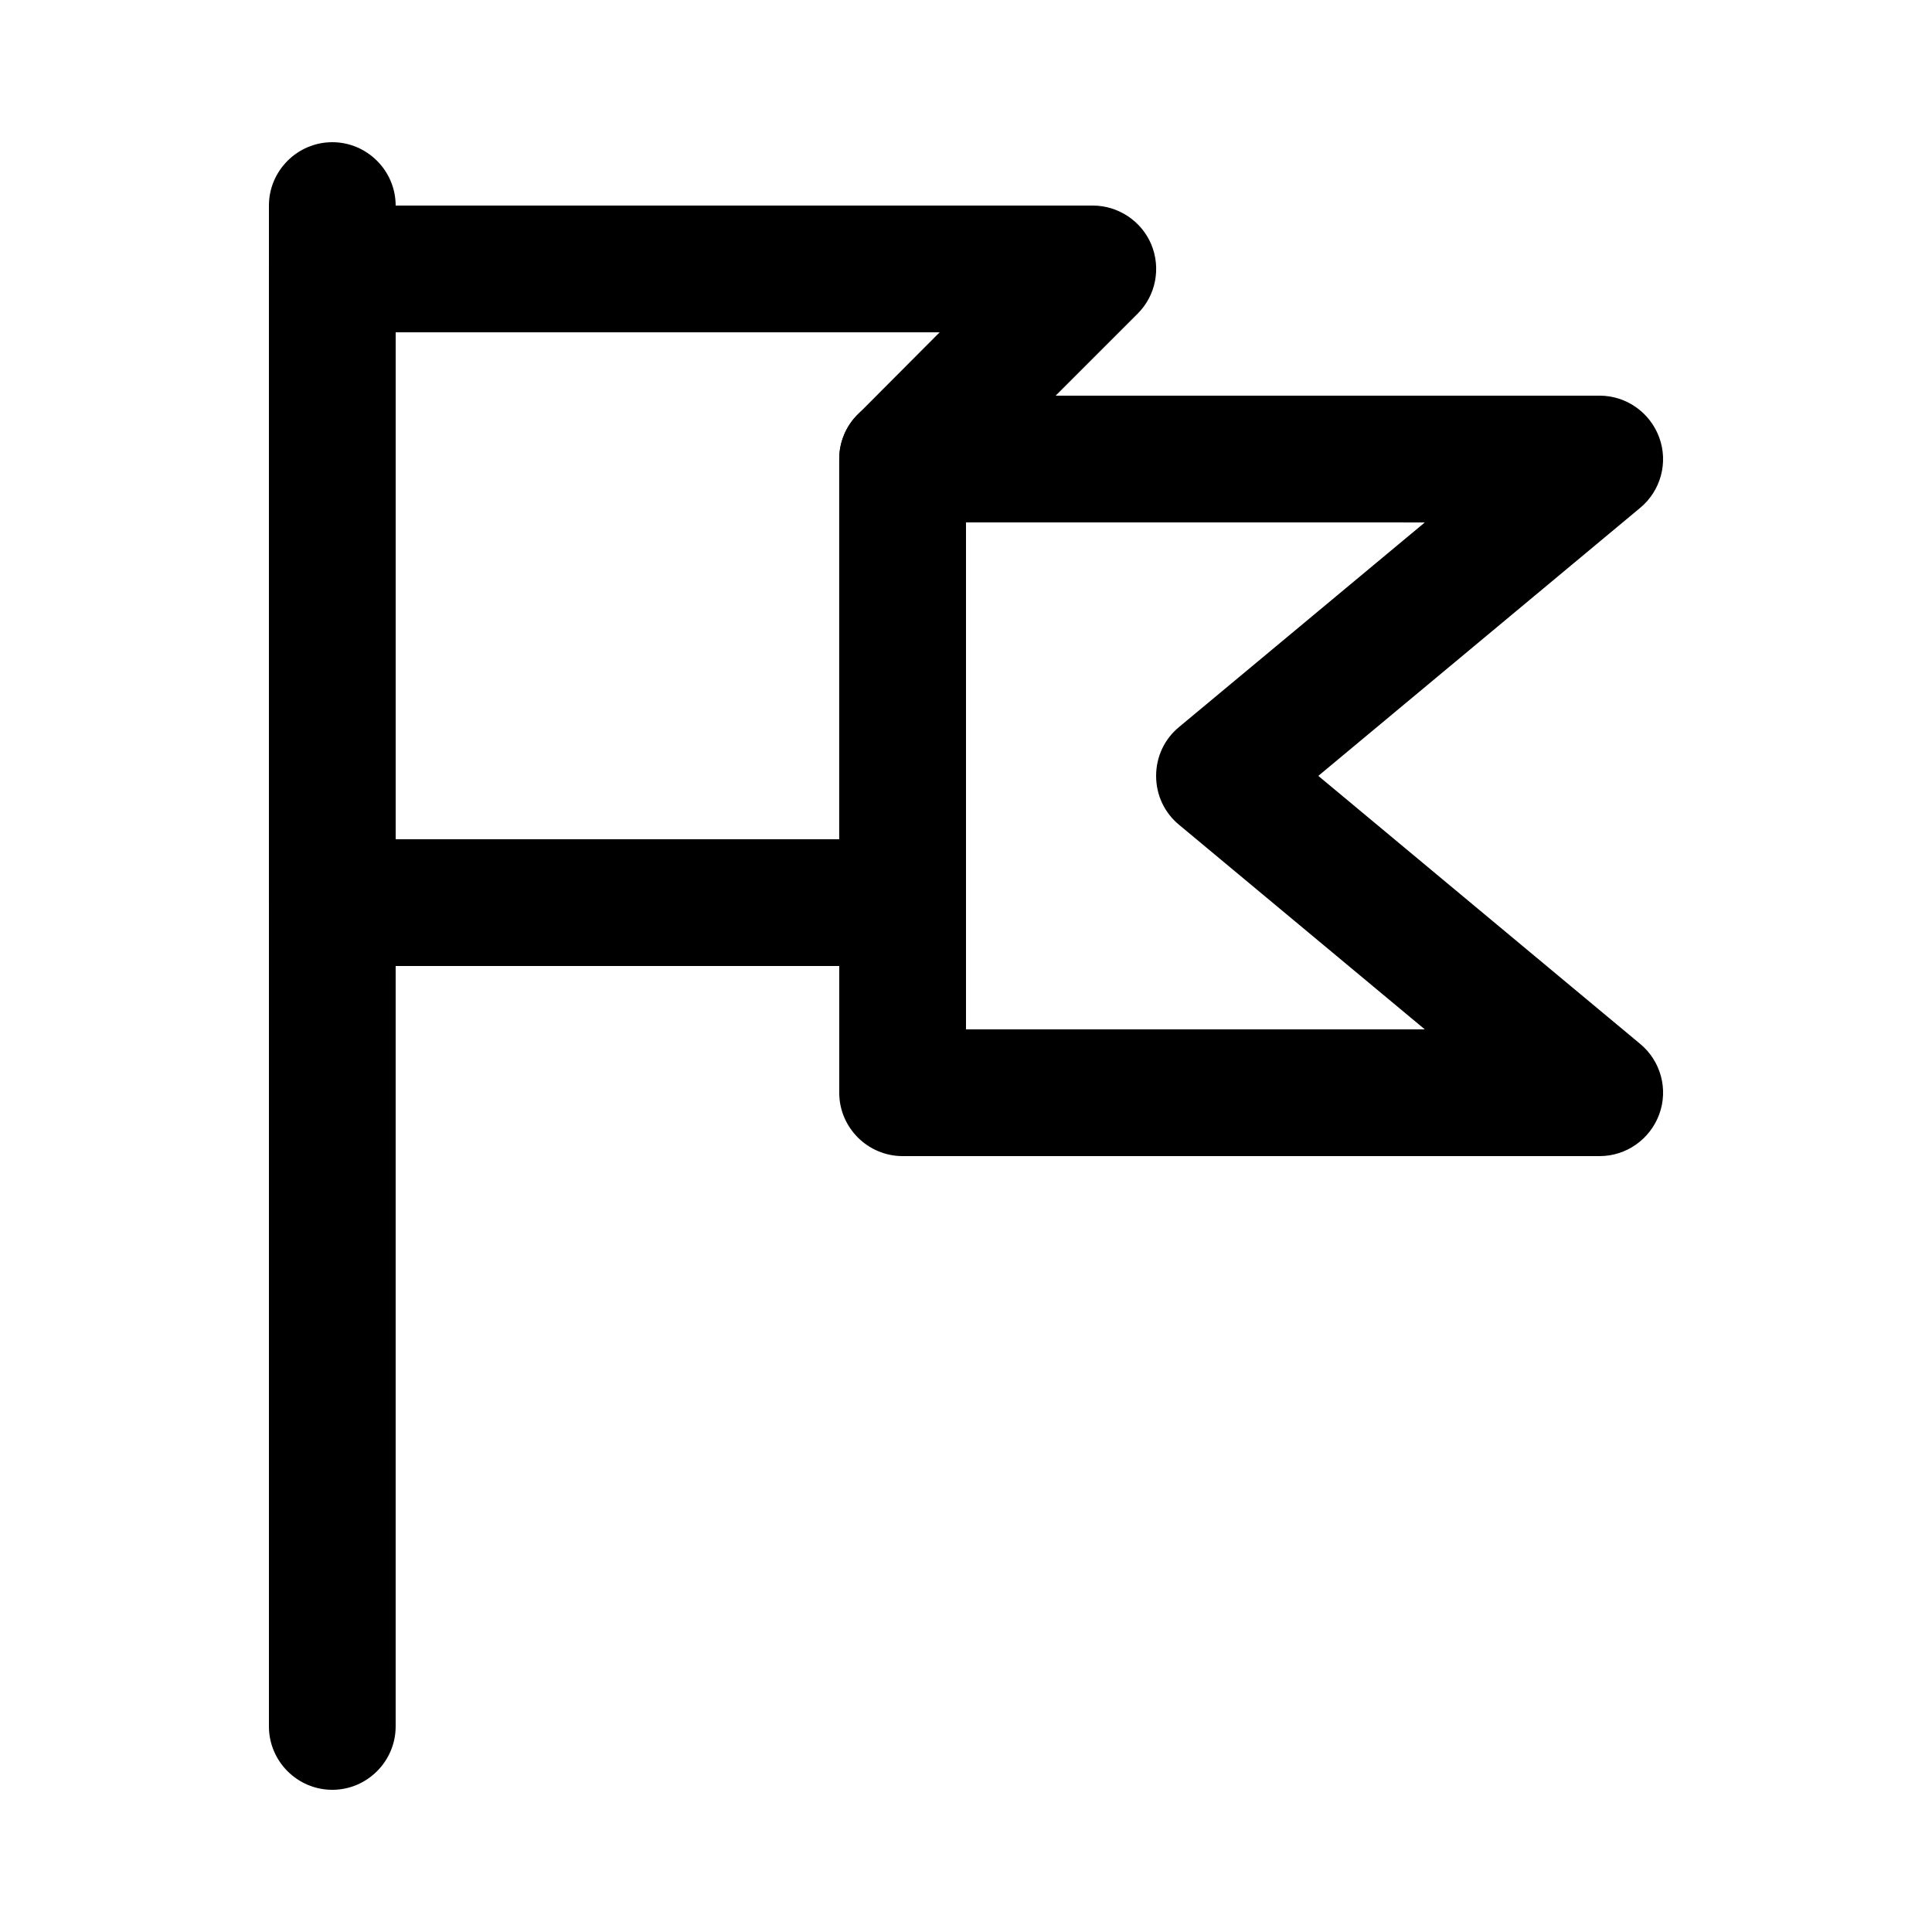
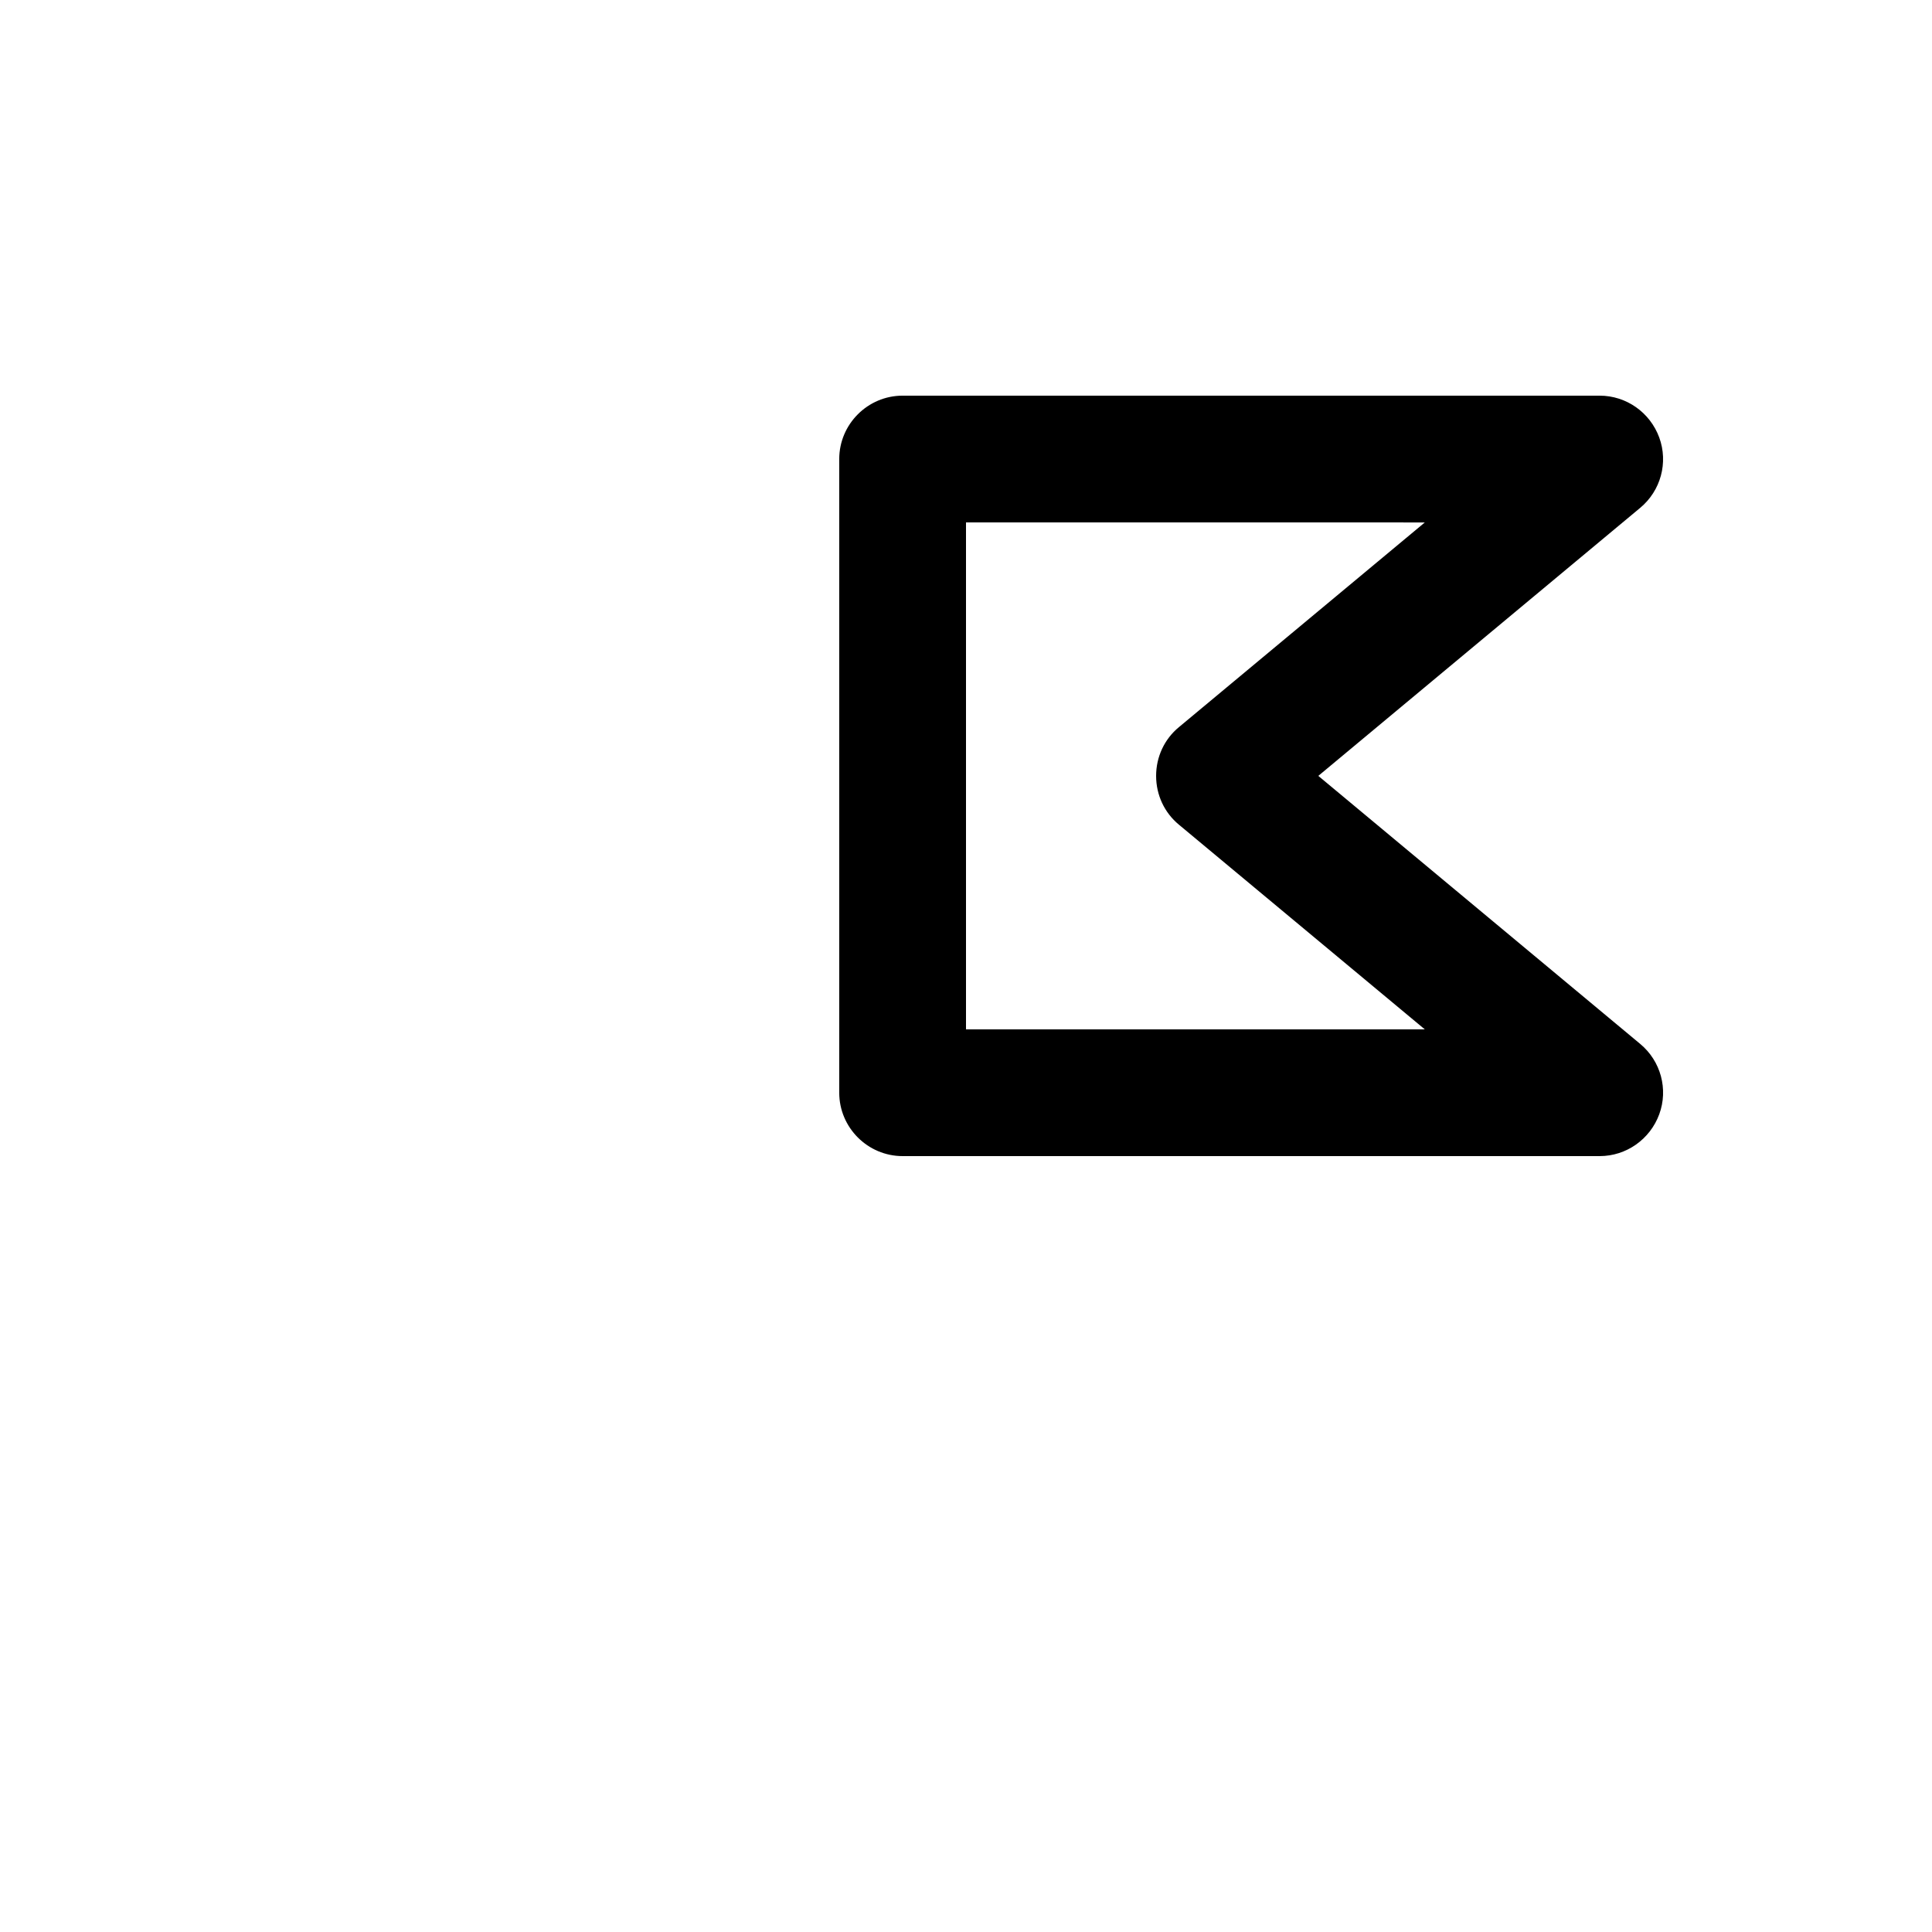
<svg xmlns="http://www.w3.org/2000/svg" fill="#000000" width="800px" height="800px" version="1.1" viewBox="144 144 512 512">
  <g>
-     <path d="m232.06 618.32c-9.238 0-16.793-7.559-16.793-16.793v-403.05c0-9.238 7.559-16.793 16.793-16.793 9.238 0 16.793 7.559 16.793 16.793v403.05c0 9.234-7.559 16.793-16.793 16.793z" />
-     <path d="m383.2 400h-151.14c-9.238 0-16.793-7.559-16.793-16.793v-167.94c0-9.238 7.559-16.793 16.793-16.793h201.52c6.801 0 12.93 4.113 15.535 10.328 2.602 6.297 1.176 13.52-3.609 18.305l-45.512 45.508v110.59c0 9.238-7.559 16.797-16.797 16.797zm-134.35-33.59h117.55v-100.76c0-4.449 1.762-8.734 4.953-11.84l21.664-21.746h-144.17z" />
    <path d="m567.93 450.38h-184.73c-9.238 0-16.793-7.559-16.793-16.793v-167.94c0-9.238 7.559-16.793 16.793-16.793h184.73c7.055 0 13.352 4.449 15.785 11.082s0.418 14.105-5.039 18.641l-85.309 71.039 85.312 71.039c5.457 4.535 7.473 12.008 5.039 18.641-2.438 6.633-8.734 11.082-15.789 11.082zm-167.93-33.586h121.59l-65.16-54.242c-3.863-3.191-6.047-7.894-6.047-12.93 0-5.039 2.184-9.742 6.047-12.93l65.16-54.242-121.59-0.008z" />
  </g>
</svg>